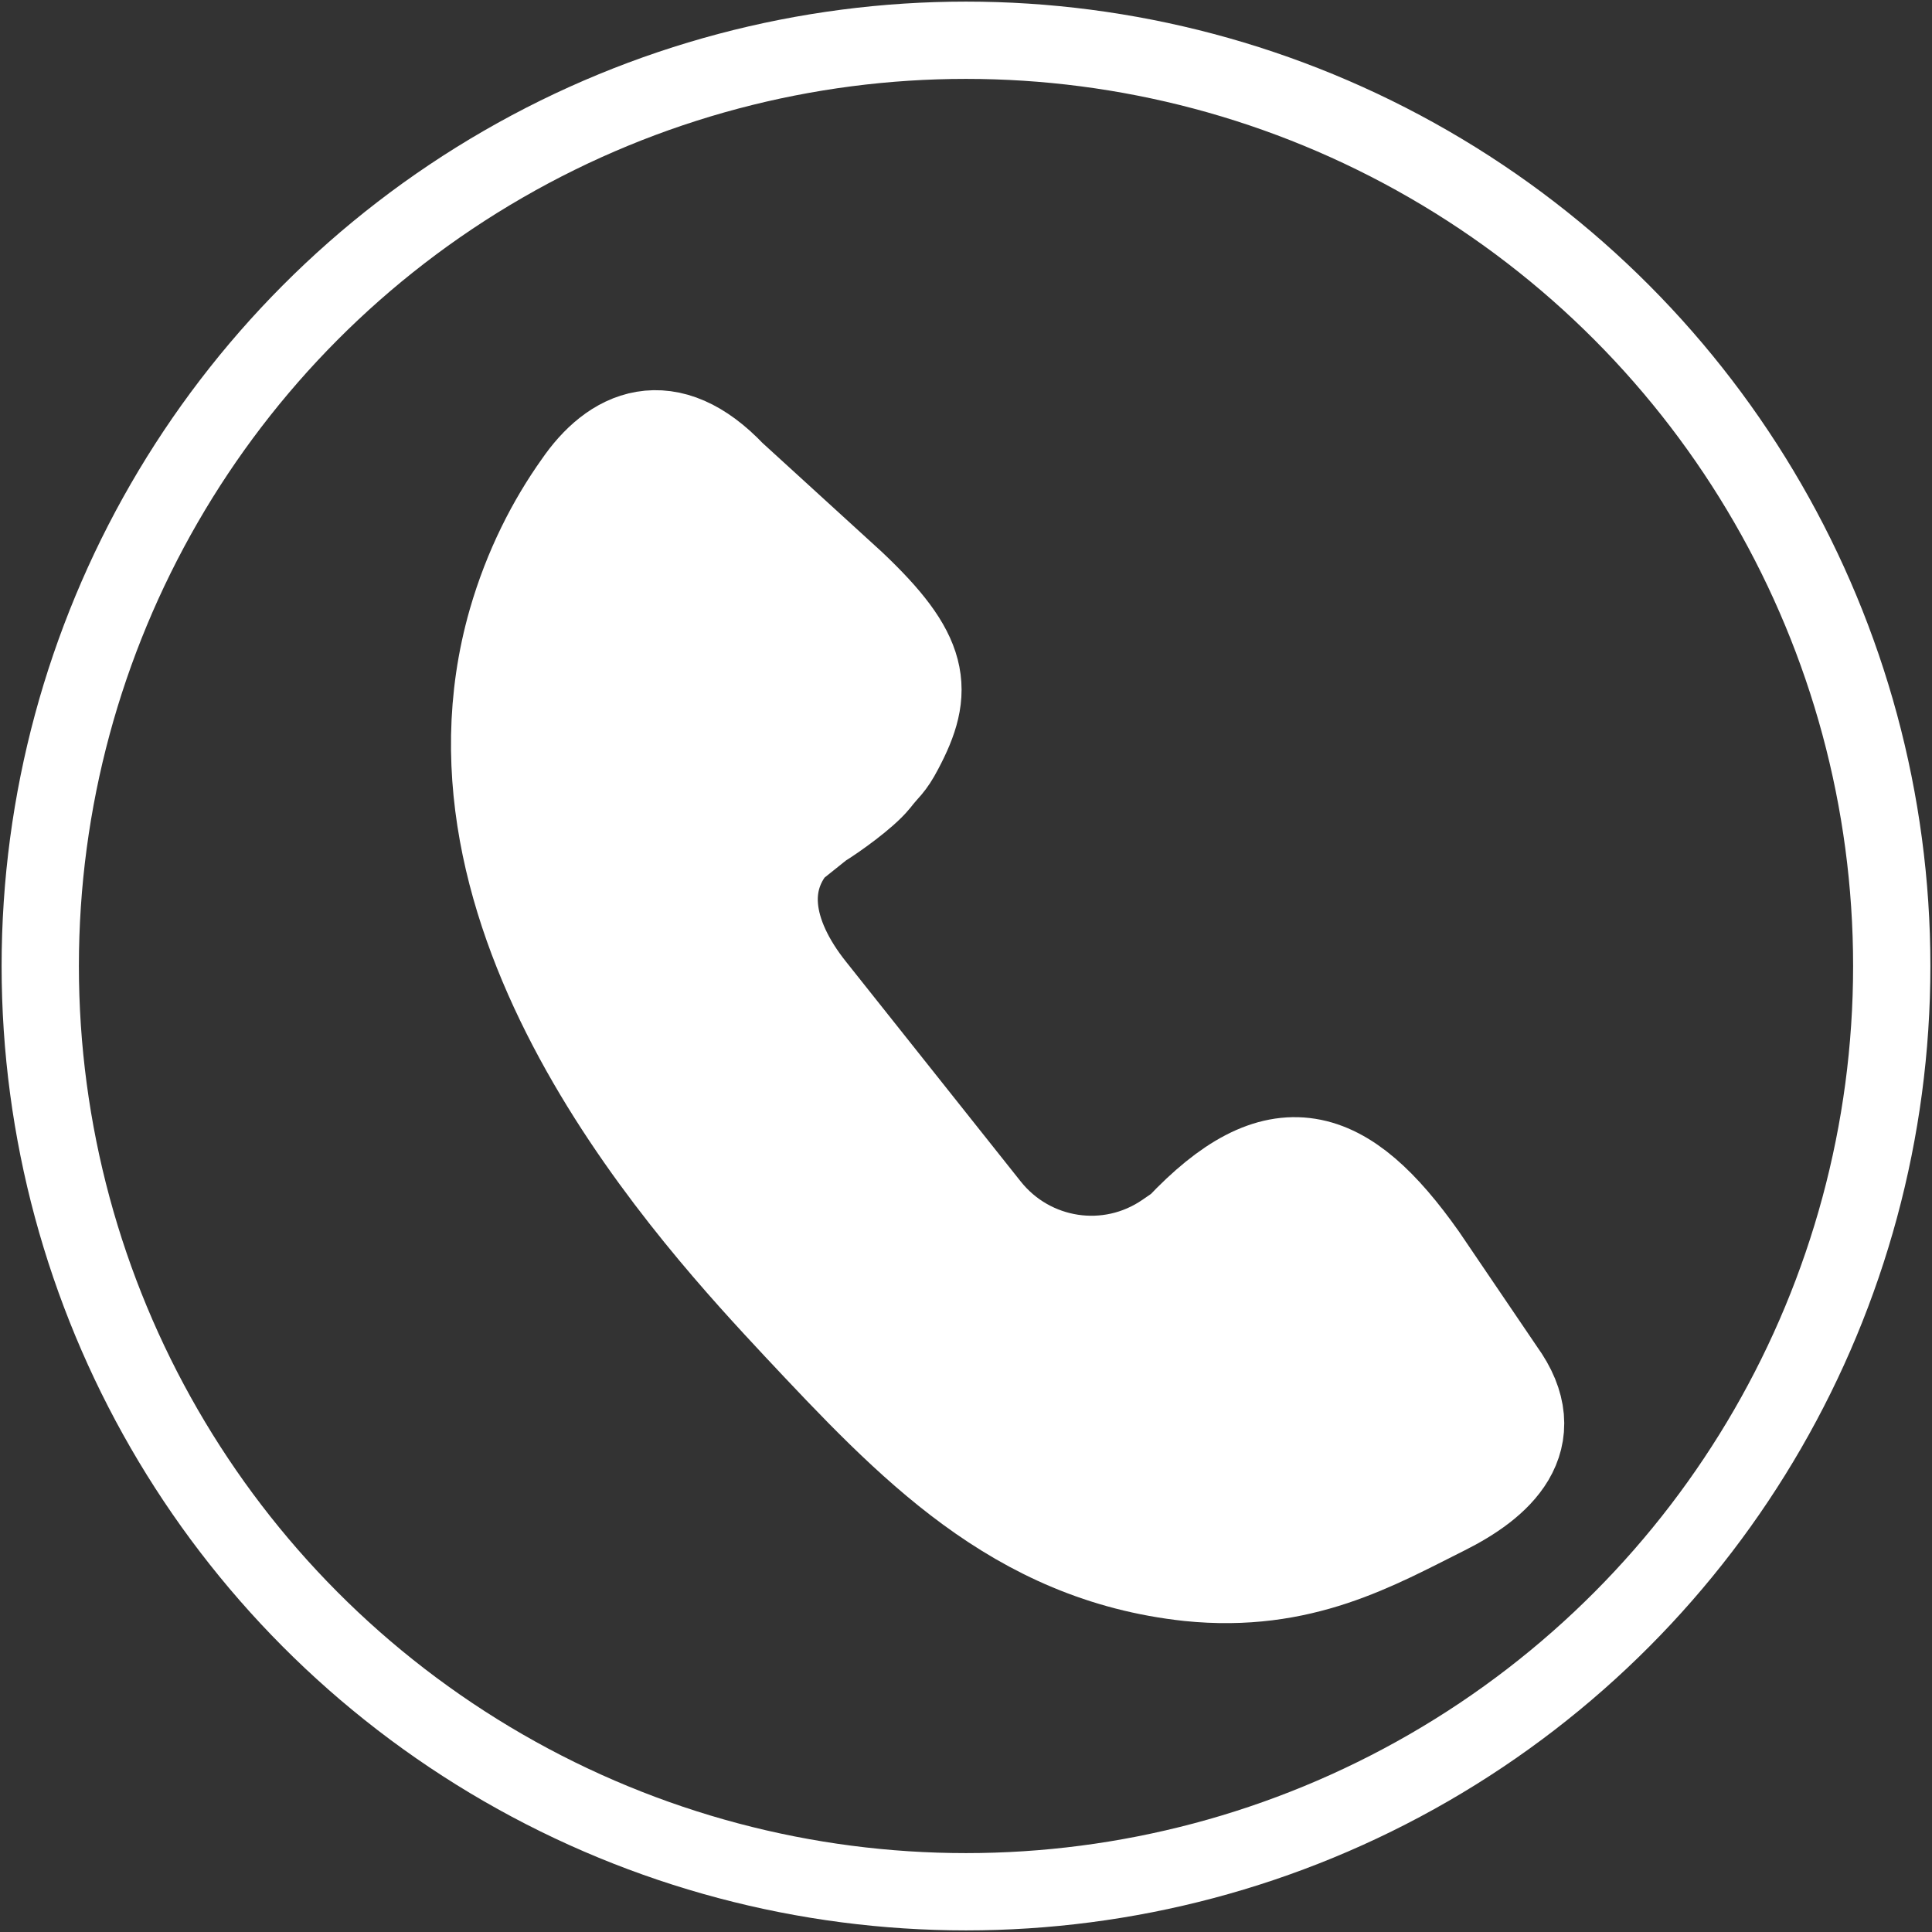
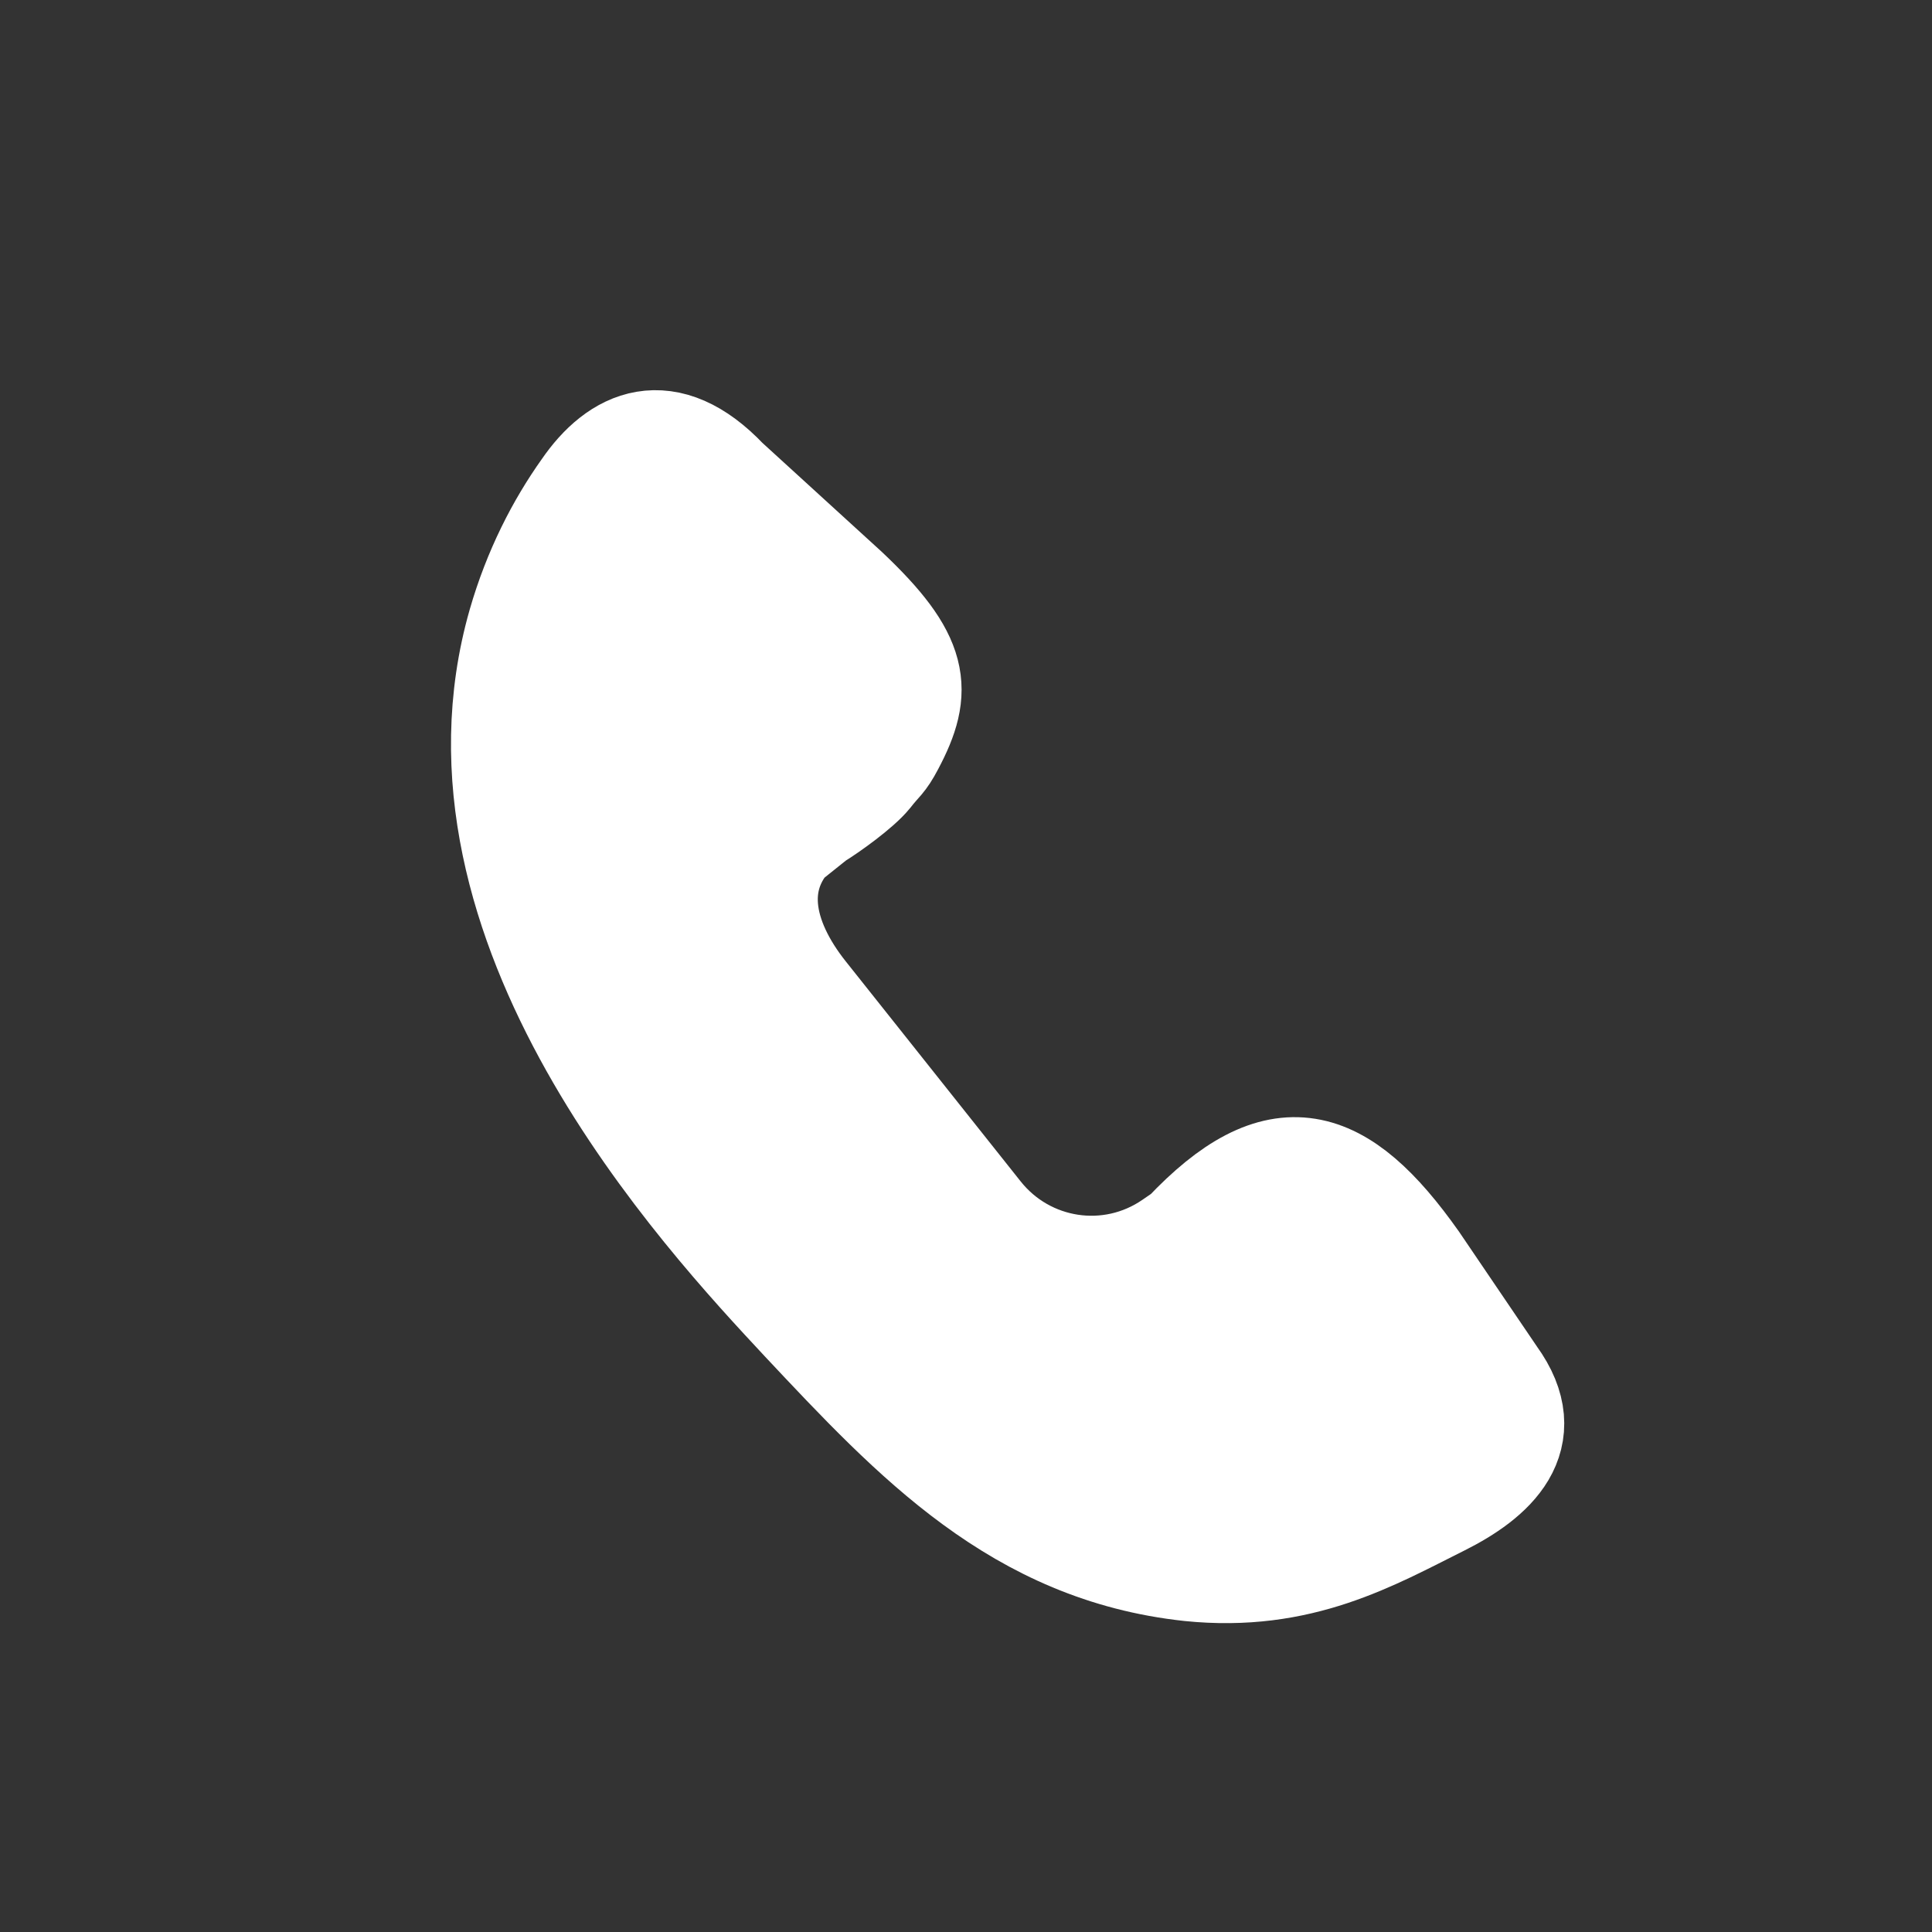
<svg xmlns="http://www.w3.org/2000/svg" version="1.1" id="Calque_1" x="0px" y="0px" viewBox="0 0 24 24" style="enable-background:new 0 0 24 24;" xml:space="preserve">
  <rect x="0" y="0" width="24" height="24" fill="#333333" stroke="none" />
  <style type="text/css">
	.st0{fill:#FFFFFF;stroke:#FFFFFF;stroke-width:1.3;stroke-miterlimit:10;}
	.st1{fill:none;stroke:#FFFFFF;stroke-width:0.96;stroke-miterlimit:10;}
</style>
  <g>
    <path class="st0" d="M17.59,15.67l0.97,1.43c0.55,0.76-0.02,1.26-0.66,1.58c-0.86,0.43-1.75,0.95-3.12,0.81   c-2.13-0.23-3.42-1.61-4.8-3.08c-1.24-1.33-4.59-4.92-3.52-8.66c0.19-0.66,0.48-1.22,0.8-1.67c0.41-0.6,1.02-0.89,1.76-0.11   l1.49,1.36c0.9,0.85,0.93,1.24,0.57,1.92c-0.11,0.21-0.14,0.2-0.28,0.38c-0.13,0.16-0.49,0.42-0.67,0.53l-0.4,0.32   c-0.02,0.01,0.2-0.2,0.19-0.19c-0.64,0.59-0.47,1.37,0.08,2.06l2.17,2.73c0.58,0.73,1.62,0.89,2.39,0.36l0.16-0.11   C15.88,14.1,16.65,14.34,17.59,15.67z" />
-     <circle class="st1" cx="12" cy="12" r="11.5" />
  </g>
</svg>